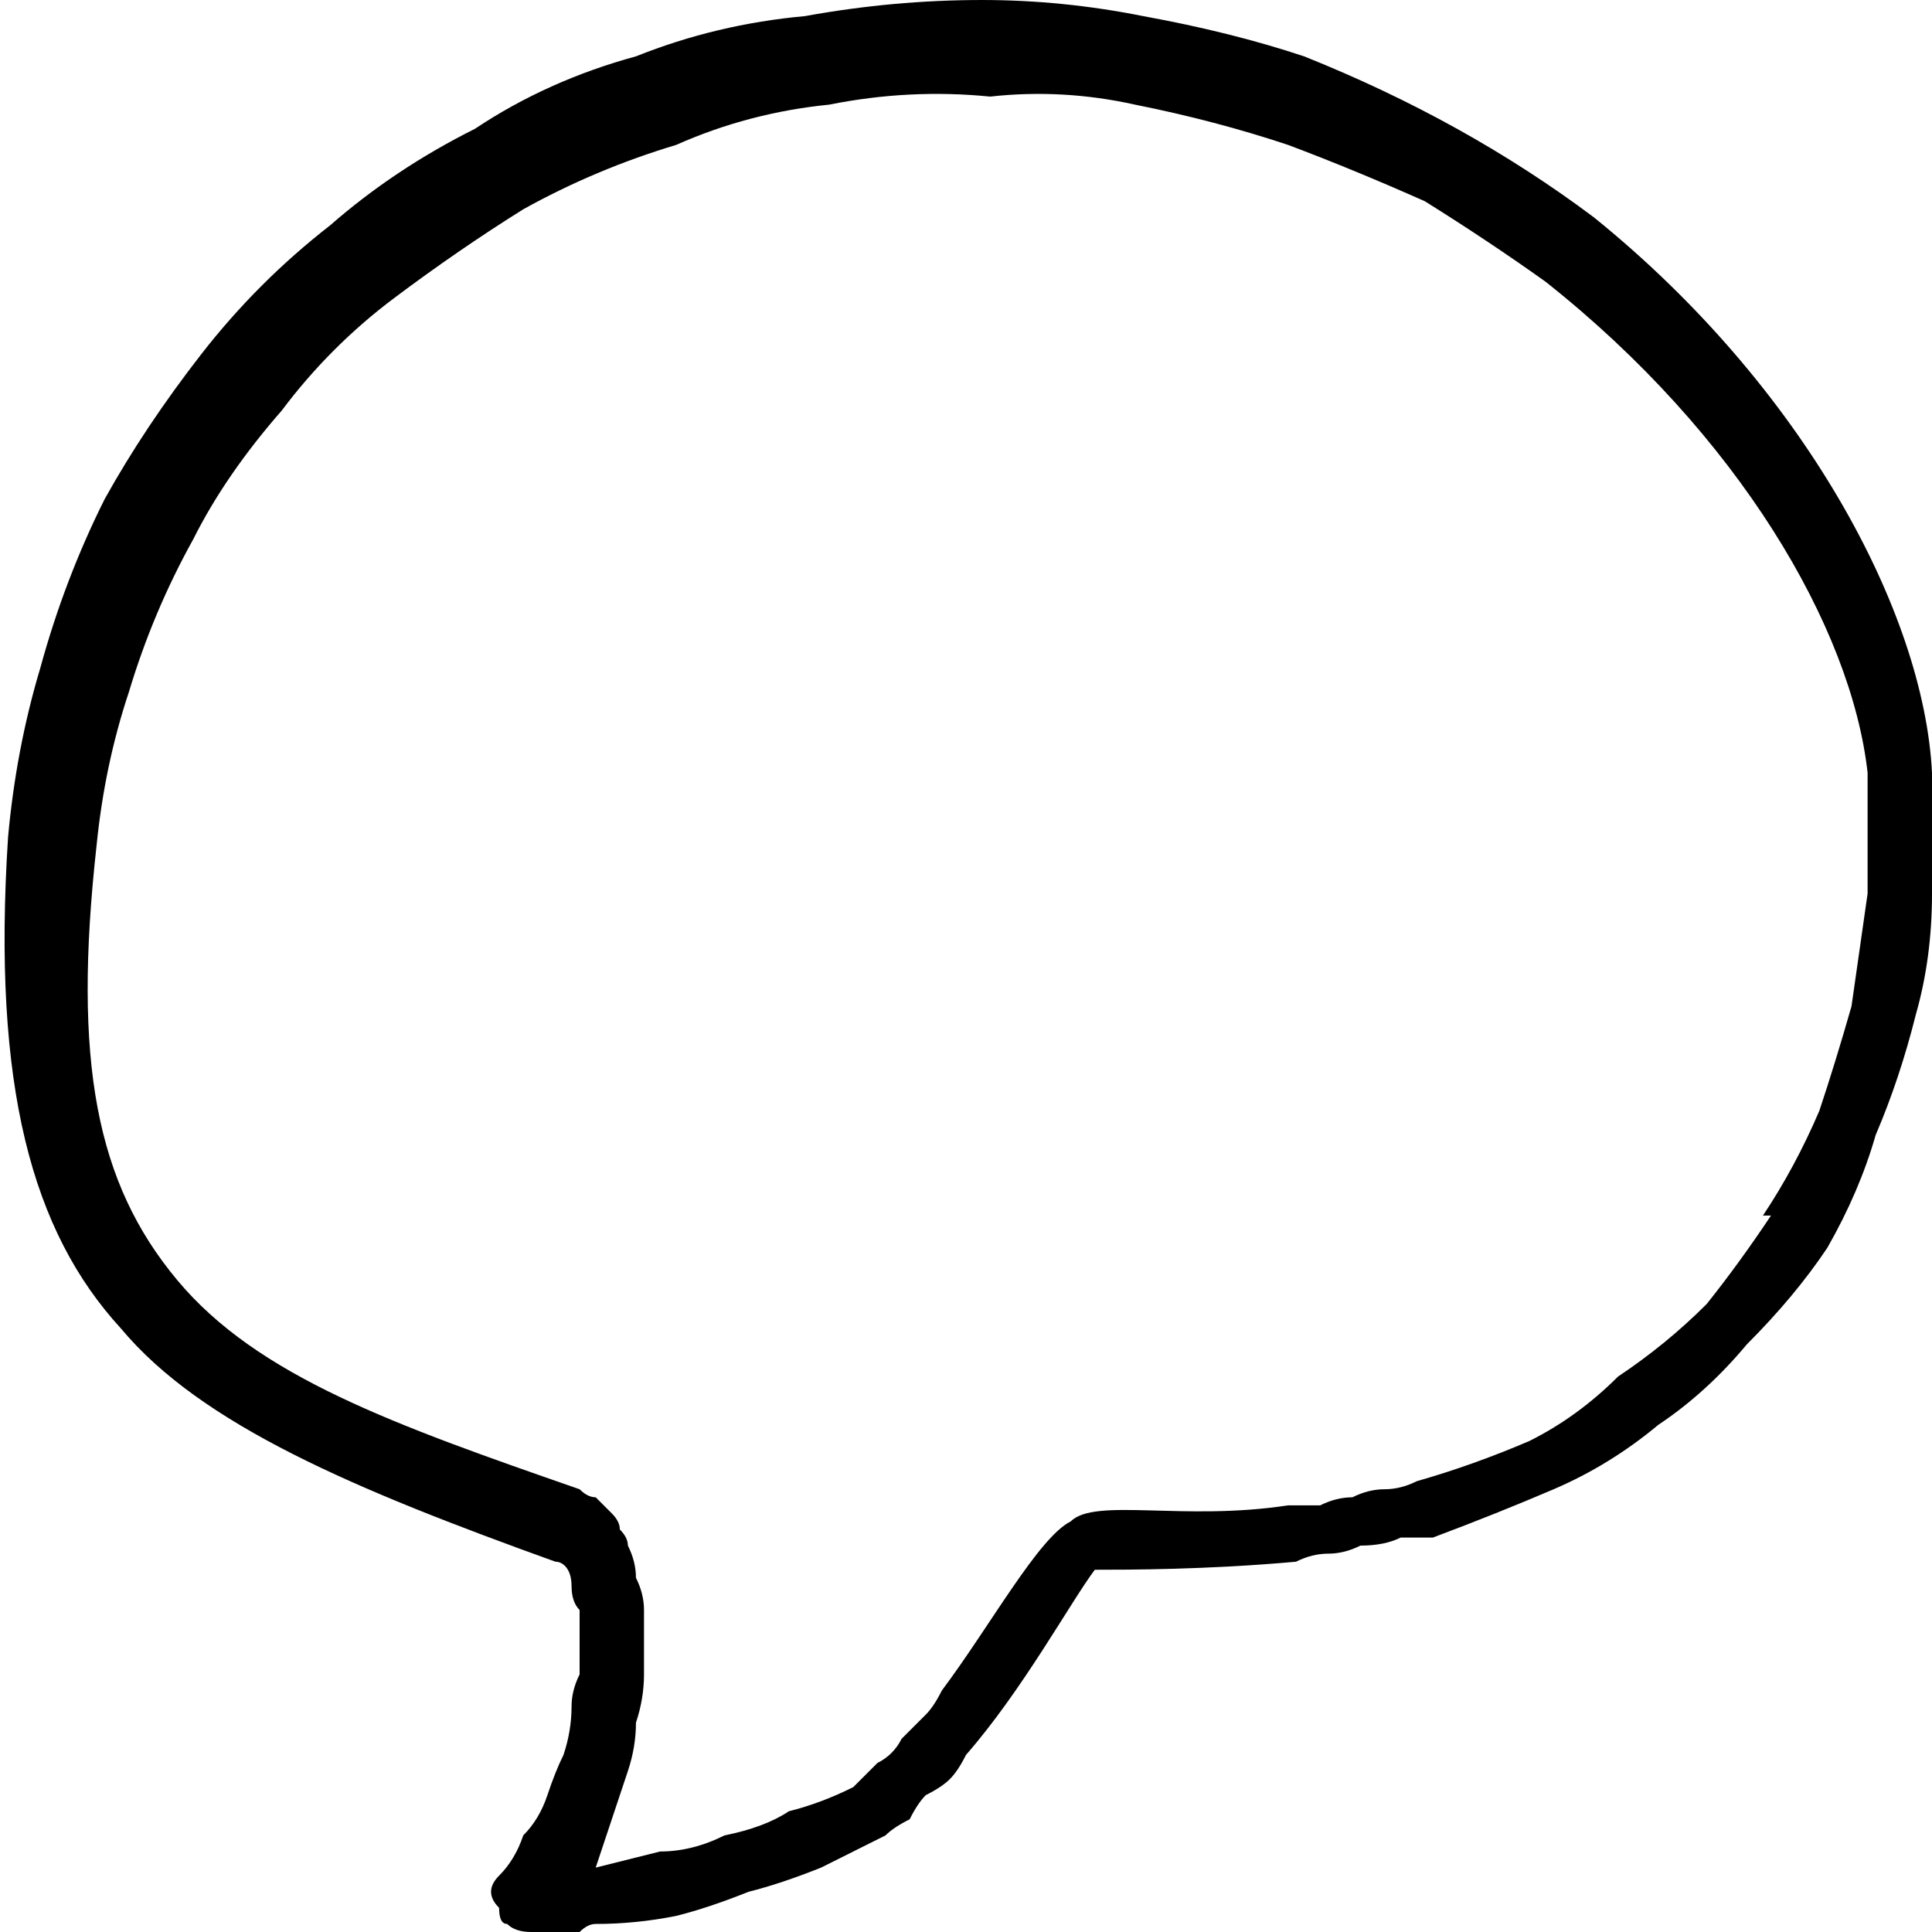
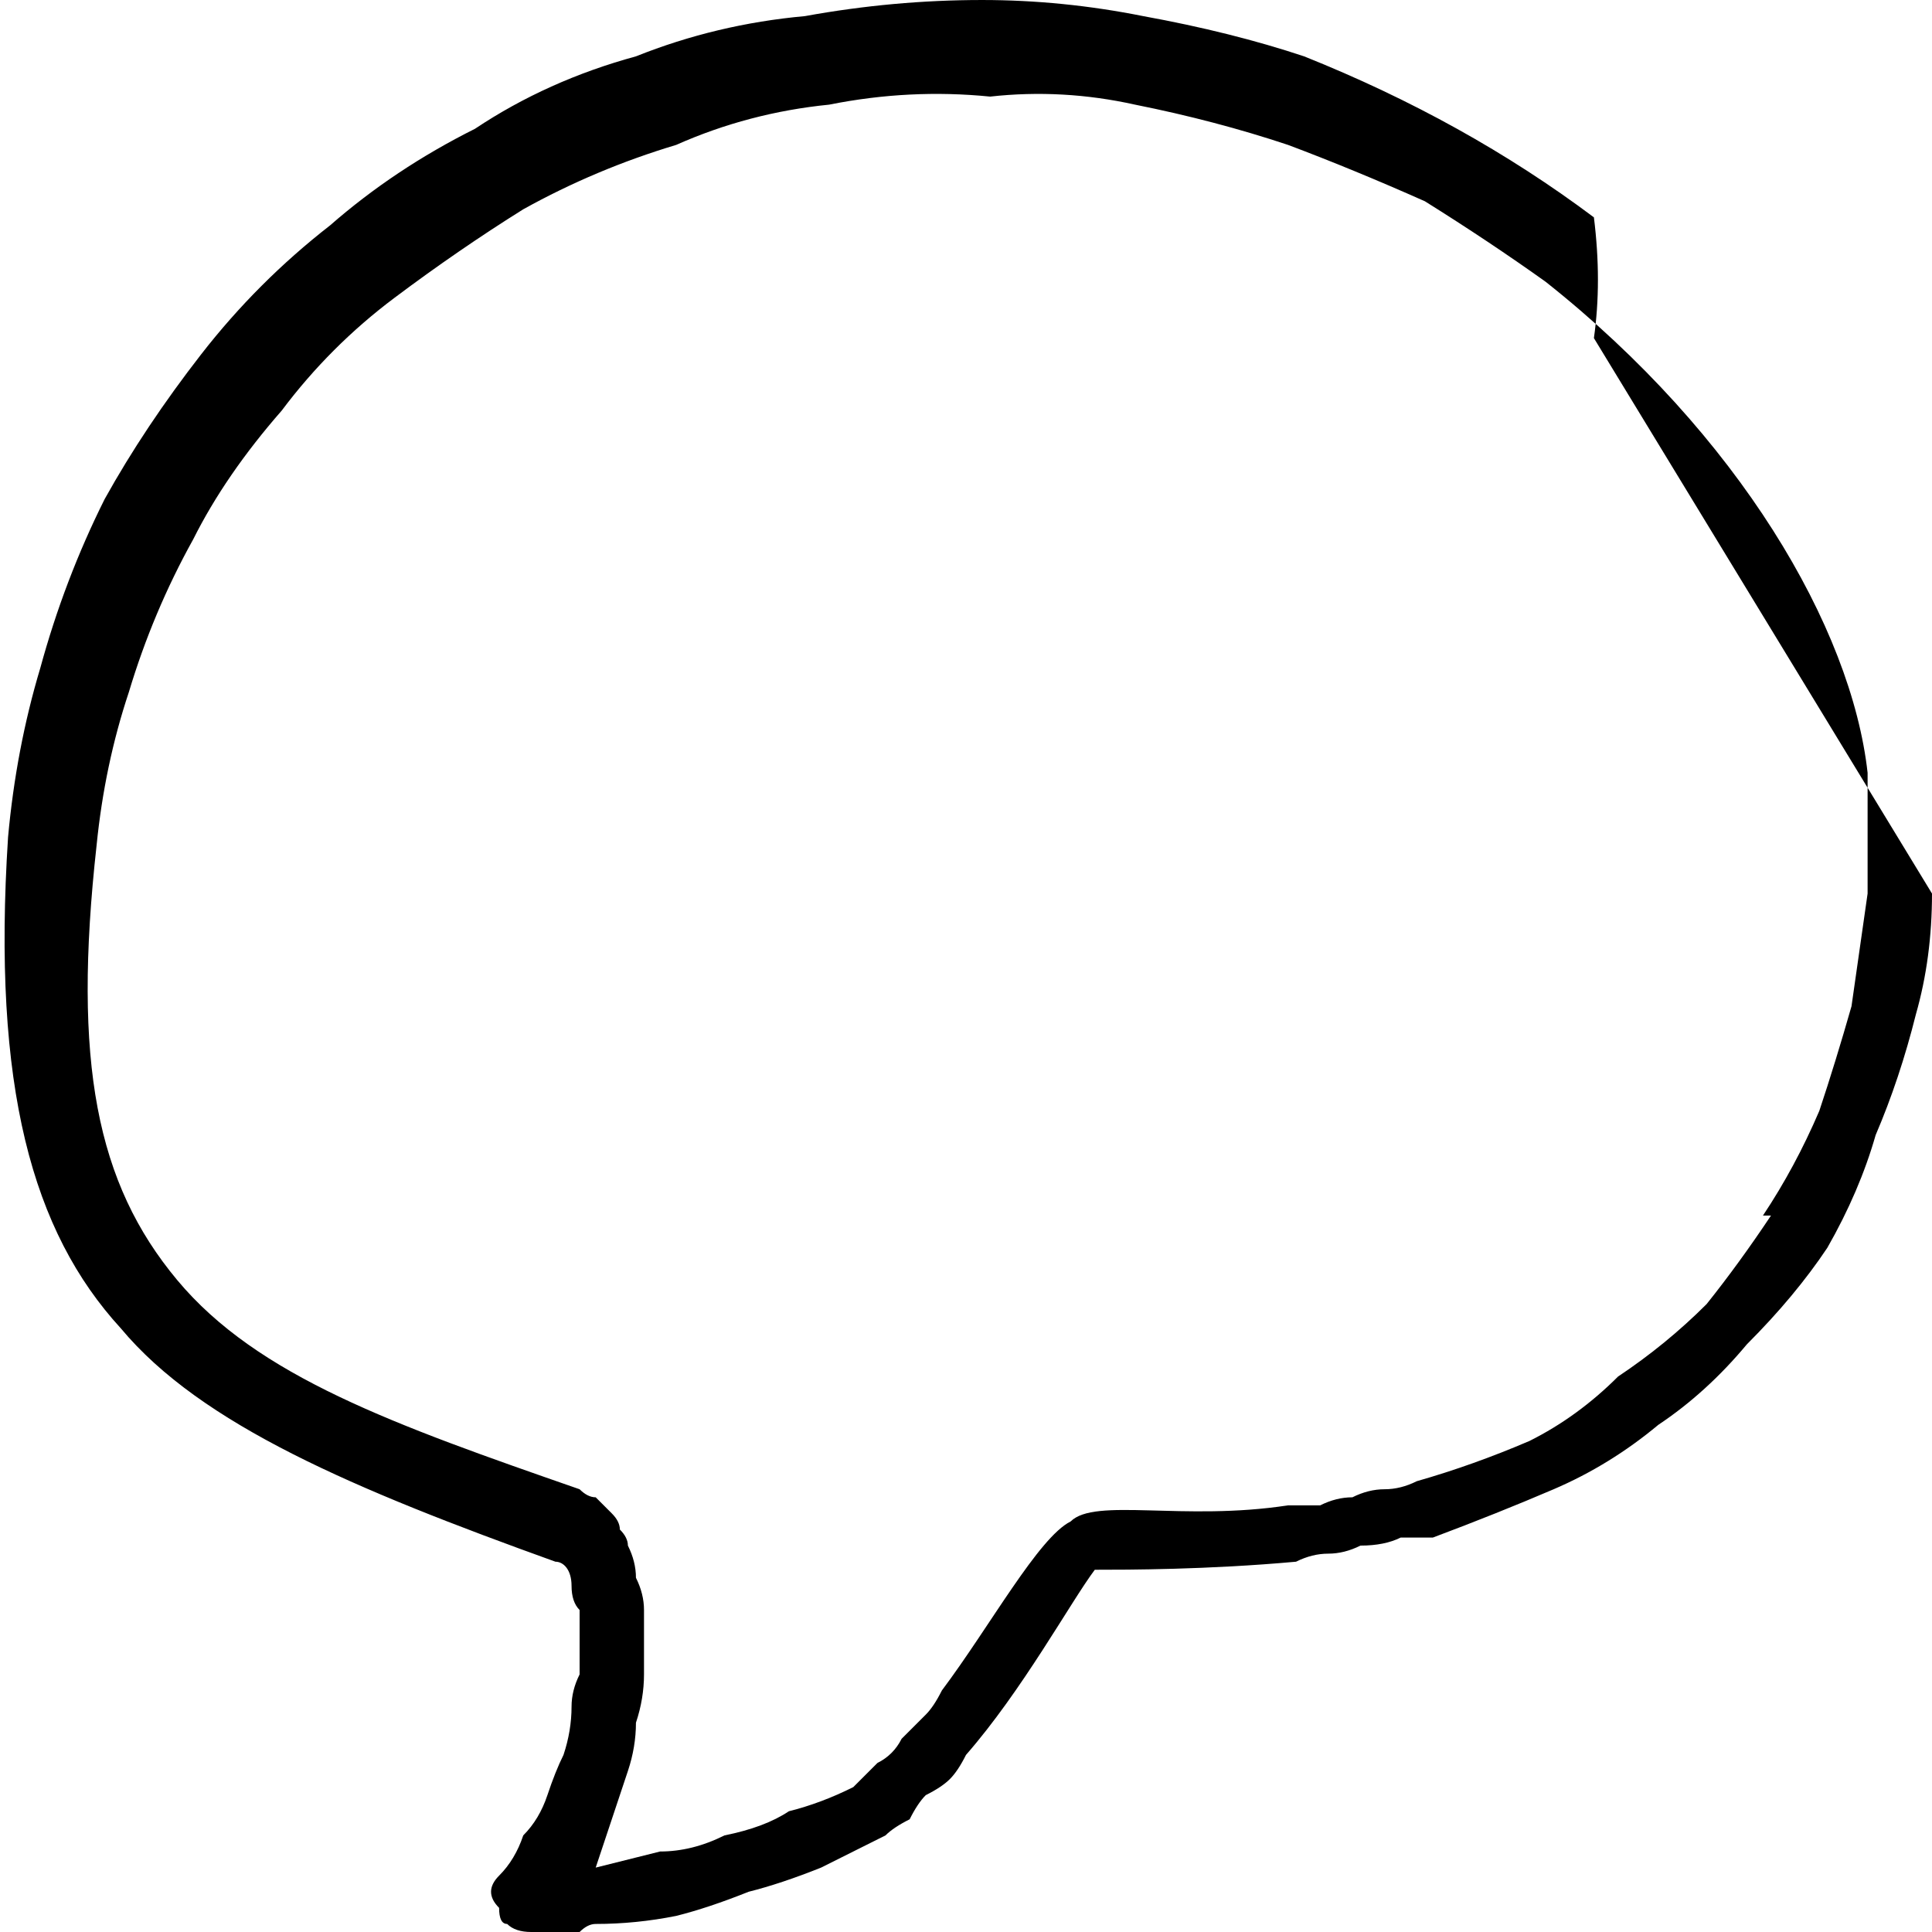
<svg xmlns="http://www.w3.org/2000/svg" version="1.2" viewBox="0 0 24 24" width="24" height="24">
  <title>ico_beratung-svg</title>
  <style>
		.s0 { fill: #000000 } 
	</style>
  <g id="Layer">
-     <path id="Layer" fill-rule="evenodd" class="s0" d="m24 11.1q0 0.8-0.2 1.5-0.2 0.8-0.5 1.5-0.2 0.7-0.6 1.4-0.4 0.6-1 1.2-0.5 0.6-1.1 1-0.6 0.5-1.3 0.8-0.7 0.3-1.5 0.6-0.2 0-0.4 0-0.2 0.1-0.5 0.1-0.2 0.1-0.4 0.1-0.2 0-0.4 0.1c-1.1 0.1-2.1 0.1-2.5 0.1-0.3 0.4-0.9 1.5-1.6 2.3q-0.1 0.2-0.2 0.3-0.1 0.1-0.3 0.2-0.1 0.1-0.2 0.3-0.2 0.1-0.3 0.2-0.4 0.2-0.8 0.4-0.5 0.2-0.9 0.3-0.5 0.2-0.9 0.3-0.5 0.1-1 0.1-0.1 0-0.2 0.1-0.1 0-0.2 0-0.1 0-0.2 0-0.1 0-0.2 0-0.2 0-0.3-0.1-0.1 0-0.1-0.2-0.1-0.1-0.1-0.2 0-0.1 0.1-0.2 0.2-0.2 0.3-0.5 0.2-0.2 0.3-0.5 0.1-0.3 0.2-0.5 0.1-0.3 0.1-0.6 0-0.2 0.1-0.4 0-0.2 0-0.4 0-0.2 0-0.4-0.1-0.1-0.1-0.3c0-0.2-0.1-0.3-0.2-0.3-2.5-0.9-4.4-1.7-5.4-2.9-1.1-1.2-1.6-3-1.4-6.1q0.1-1.1 0.4-2.1 0.3-1.1 0.8-2.1 0.5-0.9 1.2-1.8 0.7-0.9 1.6-1.6 0.8-0.7 1.8-1.2 0.9-0.6 2-0.9 1-0.4 2.1-0.5 1.1-0.2 2.2-0.2 1 0 2 0.2 1.1 0.2 2 0.5 1 0.4 1.9 0.9 0.9 0.5 1.7 1.1c2.6 2.1 4.1 4.9 4.2 6.9q0.1 0.8 0 1.5zm-2.1 4q0.4-0.6 0.7-1.3 0.2-0.6 0.4-1.3 0.1-0.7 0.2-1.4 0-0.7 0-1.5c-0.2-1.8-1.6-4.2-4-6.1q-0.7-0.5-1.5-1-0.9-0.4-1.7-0.7-0.9-0.3-1.9-0.5-0.9-0.2-1.8-0.1-1-0.1-2 0.1-1 0.1-1.9 0.5-1 0.3-1.9 0.8-0.8 0.5-1.6 1.1-0.8 0.6-1.4 1.4-0.7 0.8-1.1 1.6-0.5 0.9-0.8 1.9-0.3 0.9-0.4 1.9c-0.3 2.7 0 4.2 1 5.4 1 1.2 2.7 1.8 5 2.6q0.1 0.1 0.2 0.1 0.1 0.1 0.2 0.2 0.1 0.1 0.1 0.2 0.1 0.1 0.1 0.2 0.1 0.2 0.1 0.4 0.1 0.2 0.1 0.4 0 0.2 0 0.4 0 0.2 0 0.4 0 0.3-0.1 0.6 0 0.3-0.1 0.6-0.1 0.3-0.2 0.6-0.1 0.3-0.2 0.6 0.4-0.1 0.8-0.2 0.4 0 0.8-0.2 0.5-0.1 0.8-0.3 0.4-0.1 0.8-0.3 0.2-0.2 0.3-0.3 0.2-0.1 0.3-0.3 0.1-0.1 0.3-0.3 0.1-0.1 0.2-0.3c0.6-0.8 1.2-1.9 1.6-2.1 0.3-0.3 1.4 0 2.7-0.2q0.2 0 0.4 0 0.2-0.1 0.4-0.1 0.2-0.1 0.4-0.1 0.2 0 0.4-0.1 0.7-0.2 1.4-0.5 0.6-0.3 1.1-0.8 0.6-0.4 1.1-0.9 0.4-0.5 0.8-1.1z" />
+     <path id="Layer" fill-rule="evenodd" class="s0" d="m24 11.1q0 0.8-0.2 1.5-0.2 0.8-0.5 1.5-0.2 0.7-0.6 1.4-0.4 0.6-1 1.2-0.5 0.6-1.1 1-0.6 0.5-1.3 0.8-0.7 0.3-1.5 0.6-0.2 0-0.4 0-0.2 0.1-0.5 0.1-0.2 0.1-0.4 0.1-0.2 0-0.4 0.1c-1.1 0.1-2.1 0.1-2.5 0.1-0.3 0.4-0.9 1.5-1.6 2.3q-0.1 0.2-0.2 0.3-0.1 0.1-0.3 0.2-0.1 0.1-0.2 0.3-0.2 0.1-0.3 0.2-0.4 0.2-0.8 0.4-0.5 0.2-0.9 0.3-0.5 0.2-0.9 0.3-0.5 0.1-1 0.1-0.1 0-0.2 0.1-0.1 0-0.2 0-0.1 0-0.2 0-0.1 0-0.2 0-0.2 0-0.3-0.1-0.1 0-0.1-0.2-0.1-0.1-0.1-0.2 0-0.1 0.1-0.2 0.2-0.2 0.3-0.5 0.2-0.2 0.3-0.5 0.1-0.3 0.2-0.5 0.1-0.3 0.1-0.6 0-0.2 0.1-0.4 0-0.2 0-0.4 0-0.2 0-0.4-0.1-0.1-0.1-0.3c0-0.2-0.1-0.3-0.2-0.3-2.5-0.9-4.4-1.7-5.4-2.9-1.1-1.2-1.6-3-1.4-6.1q0.1-1.1 0.4-2.1 0.3-1.1 0.8-2.1 0.5-0.9 1.2-1.8 0.7-0.9 1.6-1.6 0.8-0.7 1.8-1.2 0.9-0.6 2-0.9 1-0.4 2.1-0.5 1.1-0.2 2.2-0.2 1 0 2 0.2 1.1 0.2 2 0.5 1 0.4 1.9 0.9 0.9 0.5 1.7 1.1q0.1 0.8 0 1.5zm-2.1 4q0.4-0.6 0.7-1.3 0.2-0.6 0.4-1.3 0.1-0.7 0.2-1.4 0-0.7 0-1.5c-0.2-1.8-1.6-4.2-4-6.1q-0.7-0.5-1.5-1-0.9-0.4-1.7-0.7-0.9-0.3-1.9-0.5-0.9-0.2-1.8-0.1-1-0.1-2 0.1-1 0.1-1.9 0.5-1 0.3-1.9 0.8-0.8 0.5-1.6 1.1-0.8 0.6-1.4 1.4-0.7 0.8-1.1 1.6-0.5 0.9-0.8 1.9-0.3 0.9-0.4 1.9c-0.3 2.7 0 4.2 1 5.4 1 1.2 2.7 1.8 5 2.6q0.1 0.1 0.2 0.1 0.1 0.1 0.2 0.2 0.1 0.1 0.1 0.2 0.1 0.1 0.1 0.2 0.1 0.2 0.1 0.4 0.1 0.2 0.1 0.4 0 0.2 0 0.4 0 0.2 0 0.4 0 0.3-0.1 0.6 0 0.3-0.1 0.6-0.1 0.3-0.2 0.6-0.1 0.3-0.2 0.6 0.4-0.1 0.8-0.2 0.4 0 0.8-0.2 0.5-0.1 0.8-0.3 0.4-0.1 0.8-0.3 0.2-0.2 0.3-0.3 0.2-0.1 0.3-0.3 0.1-0.1 0.3-0.3 0.1-0.1 0.2-0.3c0.6-0.8 1.2-1.9 1.6-2.1 0.3-0.3 1.4 0 2.7-0.2q0.2 0 0.4 0 0.2-0.1 0.4-0.1 0.2-0.1 0.4-0.1 0.2 0 0.4-0.1 0.7-0.2 1.4-0.5 0.6-0.3 1.1-0.8 0.6-0.4 1.1-0.9 0.4-0.5 0.8-1.1z" />
  </g>
</svg>